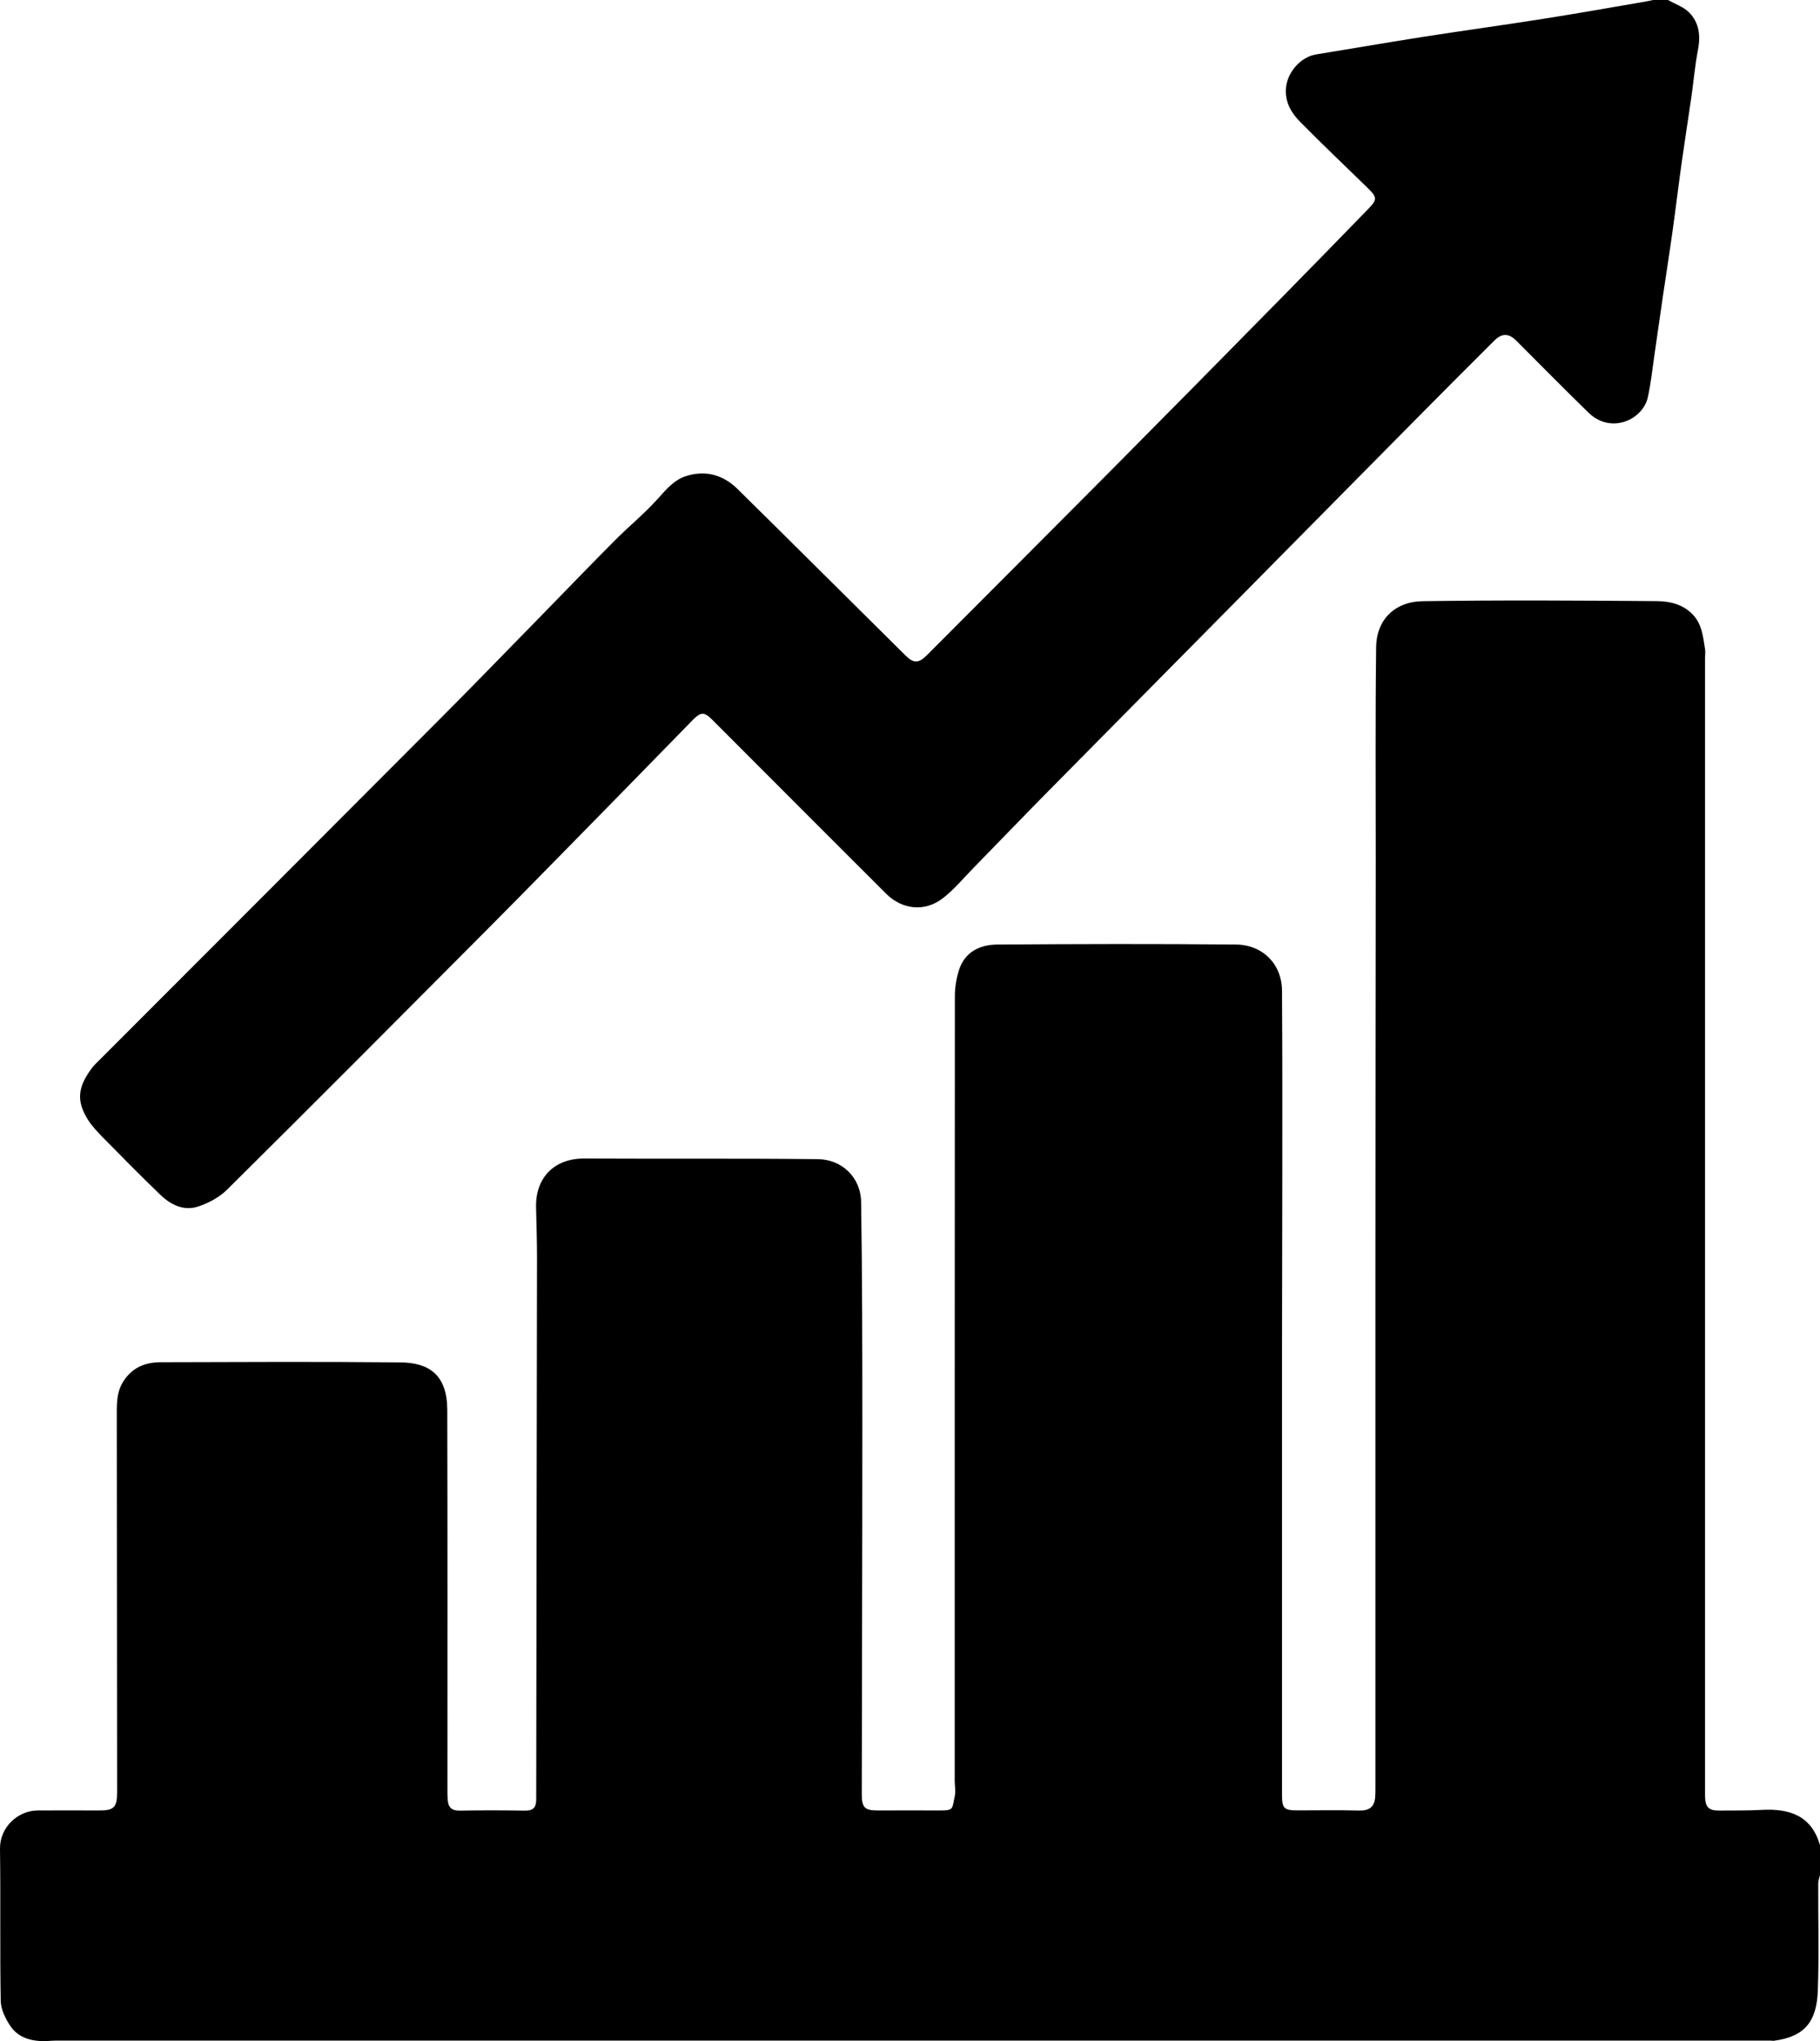
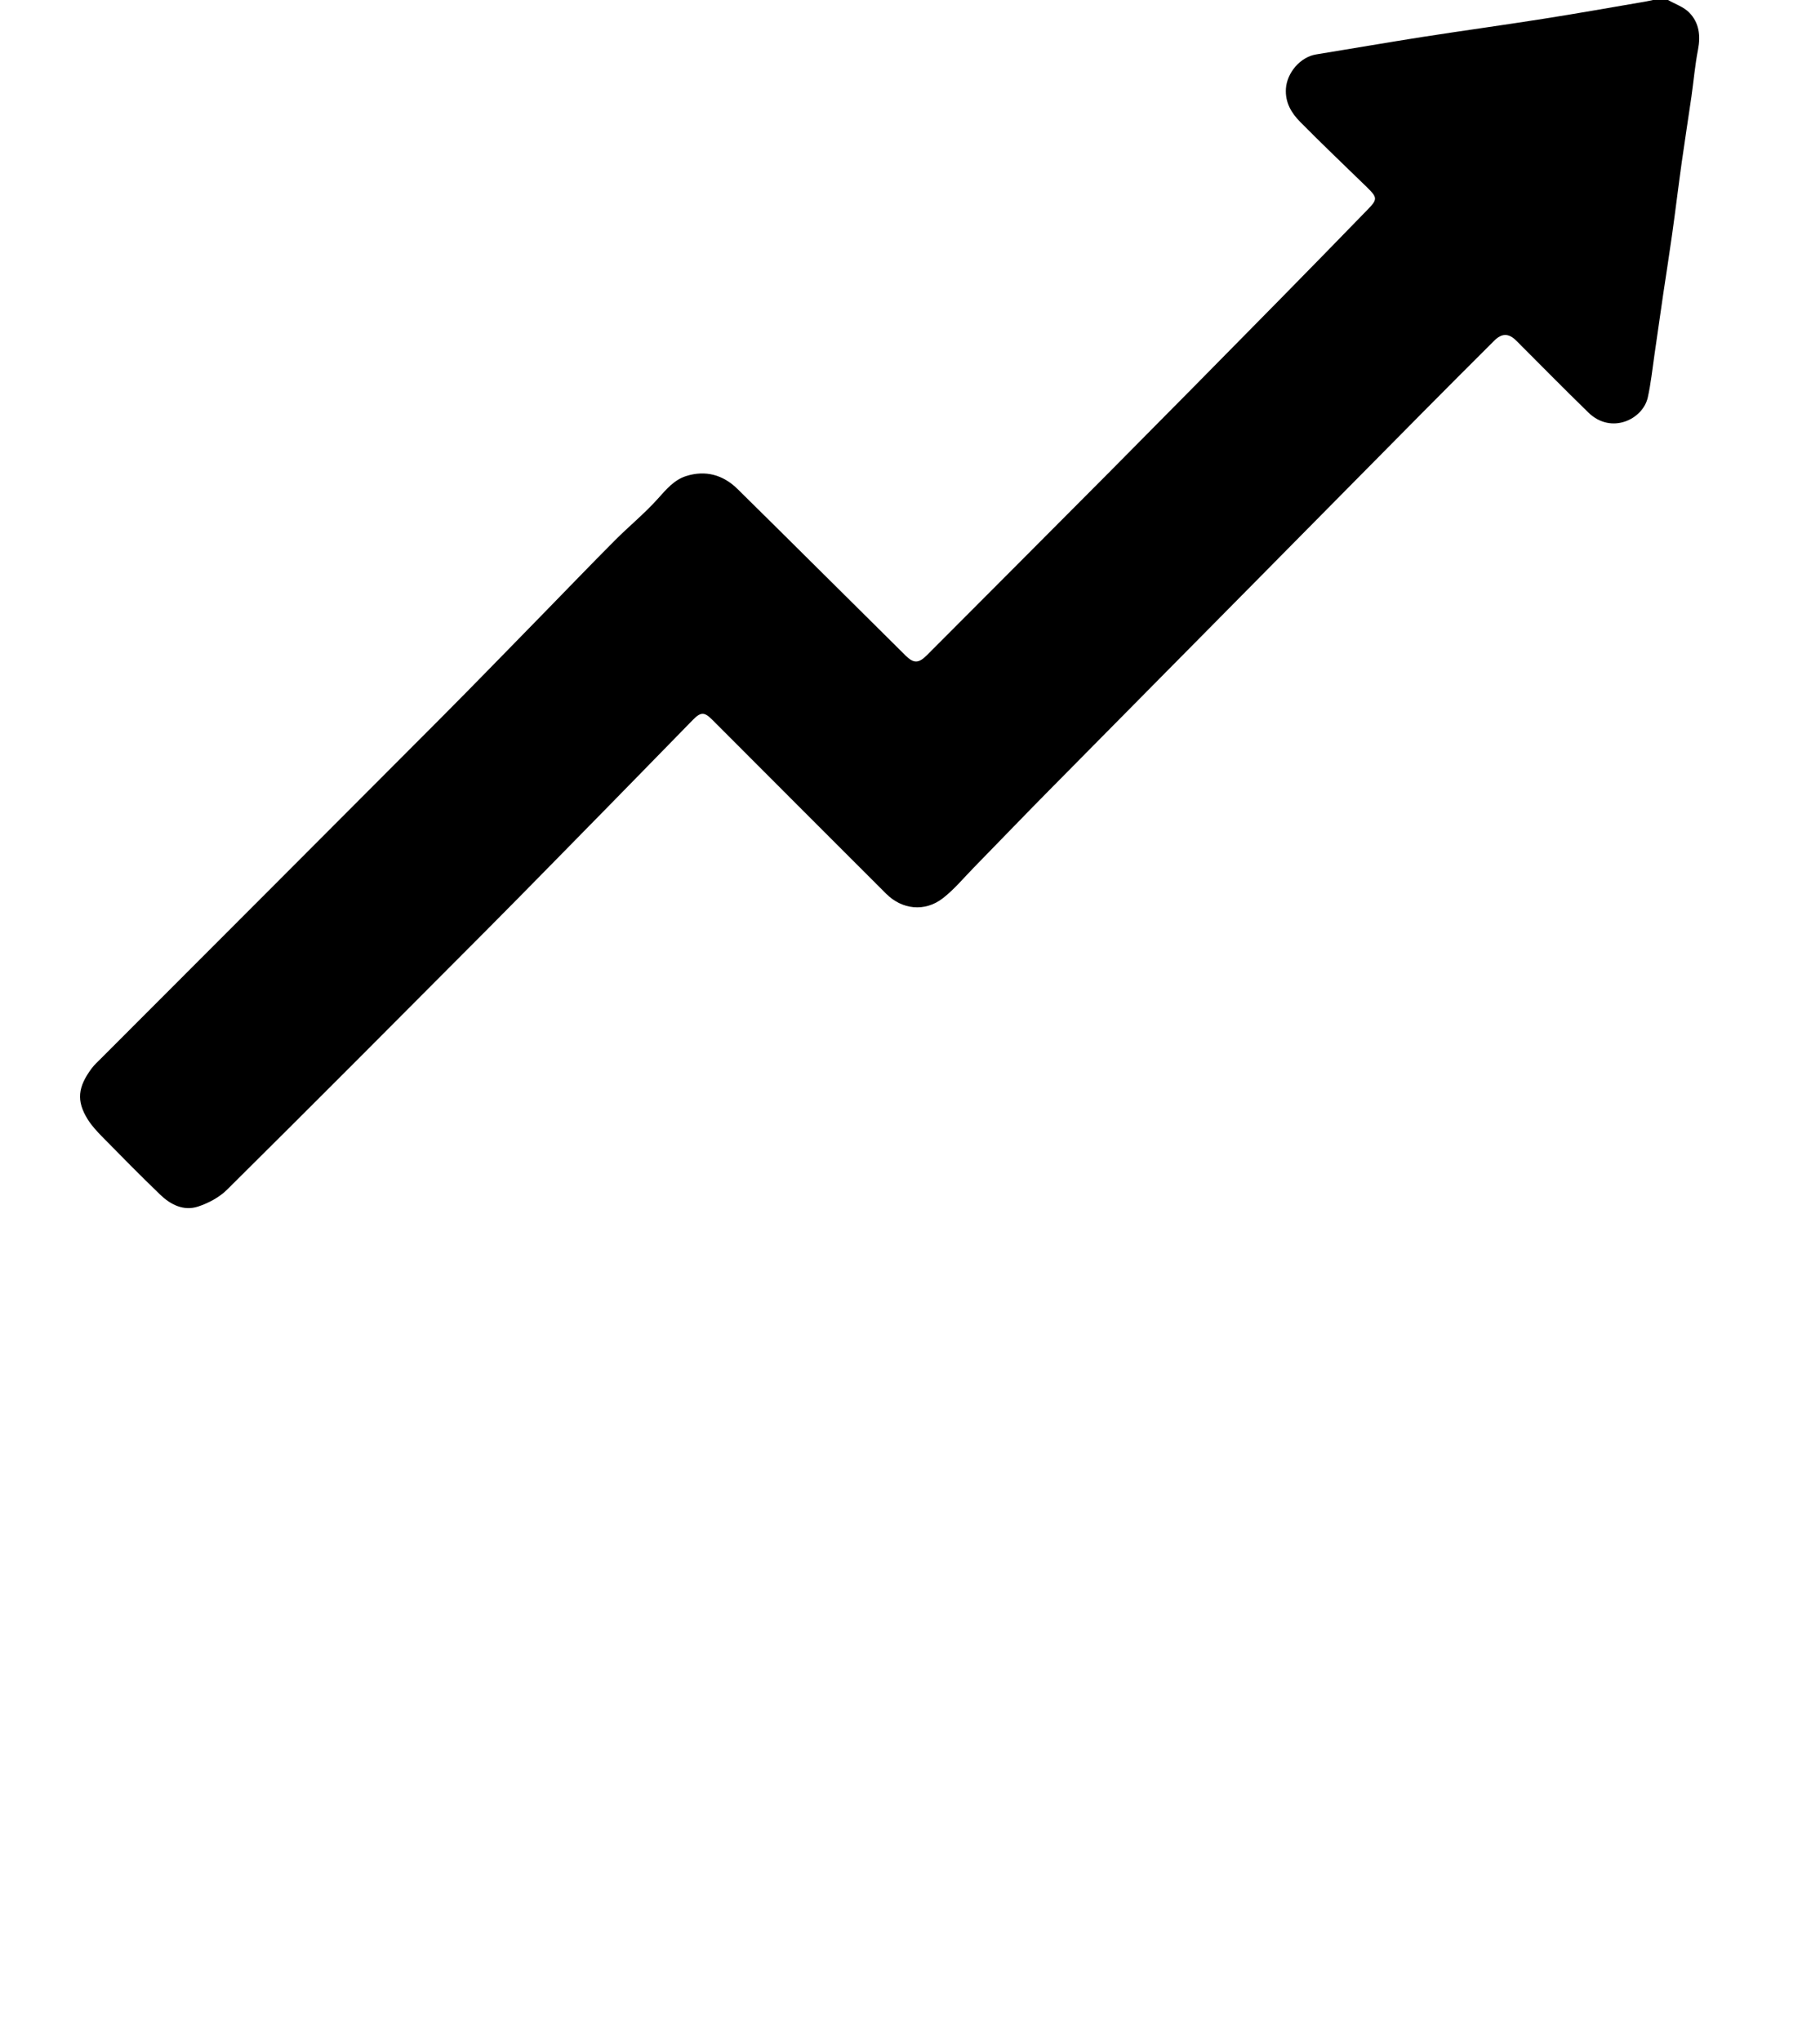
<svg xmlns="http://www.w3.org/2000/svg" id="Ebene_1" viewBox="0 0 228.15 255.82">
-   <path d="m5.84,255.82c-1.8.04-3.5-.35-4.55-1.91-.61-.91-1.18-2.07-1.2-3.13-.11-6.35,0-12.71-.09-19.07-.04-2.71,2.27-4.8,4.73-4.8,2.52,0,5.05-.02,7.57,0,1.98.02,2.39-.34,2.38-2.35-.01-15.85-.03-31.7-.04-47.55,0-1.37.04-2.68.85-3.92,1.13-1.74,2.77-2.36,4.68-2.36,10.01-.03,20.03-.08,30.04.02,3.61.04,5.85,1.59,5.86,5.97.04,15.89.02,31.78.02,47.68,0,.41,0,.81.04,1.22.07.92.52,1.33,1.51,1.31,2.73-.05,5.45-.04,8.18,0,1.05.01,1.4-.41,1.4-1.45.02-22.61.07-45.22.1-67.83,0-2.11-.07-4.23-.12-6.34-.08-3.68,2.25-6.13,6.04-6.11,9.77.05,19.54-.03,29.3.08,2.93.03,5.36,2.21,5.41,5.39.14,9.35.15,18.71.15,28.06,0,15.36-.05,30.72-.07,46.08,0,1.78.36,2.11,2.12,2.1,2.52,0,5.05-.02,7.57,0,1.92.02,1.61-.22,1.97-1.8.14-.62-.01-1.3-.01-1.95,0-32.76,0-65.52.02-98.29,0-1.09.18-2.23.51-3.27.73-2.31,2.63-3.2,4.81-3.22,9.97-.07,19.95-.1,29.92,0,3.32.03,5.75,2.42,5.77,5.8.09,14.99.01,29.99,0,44.98,0,18.62,0,37.24,0,55.87,0,1.62.29,1.87,1.92,1.87,2.56,0,5.13-.05,7.69.02,1.27.04,1.97-.4,2.07-1.68.03-.4.03-.81.03-1.22,0-21.23,0-42.46,0-63.69,0-17.6.03-35.21.04-52.81,0-8.8-.06-17.6.05-26.4.04-3.58,2.49-5.72,5.77-5.77,9.81-.15,19.62-.09,29.43-.01,1.61.01,3.25.39,4.49,1.68,1.17,1.22,1.29,2.8,1.54,4.33.06.36,0,.73,0,1.1,0,47.23,0,94.46,0,141.68,0,.37,0,.73,0,1.1.05,1.29.49,1.71,1.81,1.69,1.75-.02,3.49.02,5.24-.08,3.49-.2,6.3.67,7.37,4.46v3.67c-.08.36-.23.72-.23,1.08-.02,4.47.11,8.95-.05,13.41-.14,3.98-1.7,5.82-5.56,6.32-.16-.01-.32-.03-.49-.03-71.59,0-143.18,0-214.77,0-.41,0-.81.04-1.22.06Z" />
  <path d="m209.1,0c.89.51,1.95.86,2.64,1.56,1.25,1.26,1.46,2.88,1.12,4.65-.38,1.95-.55,3.95-.83,5.92-.39,2.71-.82,5.41-1.2,8.12-.43,3.04-.79,6.09-1.22,9.13-.35,2.49-.74,4.97-1.11,7.45-.38,2.56-.73,5.13-1.11,7.69-.26,1.77-.44,3.56-.83,5.3-.62,2.75-4.58,4.67-7.44,1.89-3.05-2.97-6.03-6-9.04-9.01-.95-.95-1.81-.96-2.77,0-3.02,3.02-6.06,6.04-9.06,9.08-7.53,7.6-15.04,15.22-22.56,22.82-8.09,8.19-16.2,16.37-24.28,24.56-3.14,3.18-6.23,6.4-9.36,9.6-1.27,1.3-2.44,2.72-3.86,3.82-2.26,1.75-5.12,1.43-7.12-.58-7.26-7.25-14.51-14.51-21.76-21.77-1.02-1.02-1.44-1.04-2.48.02-3.47,3.54-6.92,7.1-10.39,10.63-5.16,5.25-10.3,10.52-15.49,15.74-10.8,10.85-21.61,21.7-32.48,32.48-.97.96-2.33,1.69-3.64,2.12-1.83.6-3.47-.25-4.78-1.52-2.46-2.37-4.86-4.81-7.26-7.25-.64-.66-1.28-1.35-1.77-2.12-1.5-2.38-1.24-4.13.48-6.44.34-.45.77-.84,1.17-1.24,14.22-14.23,28.44-28.46,42.65-42.71,4.3-4.32,8.54-8.7,12.81-13.06,2.98-3.05,5.94-6.13,8.95-9.15,1.77-1.78,3.74-3.38,5.41-5.25,1.04-1.16,2.03-2.34,3.51-2.81,2.44-.78,4.66-.16,6.47,1.63,7.04,6.94,14.04,13.92,21.06,20.87,1.01,1,1.64.97,2.65-.04,7.56-7.58,15.13-15.15,22.68-22.75,7.22-7.27,14.42-14.57,21.61-21.88,3.68-3.73,7.33-7.49,10.99-11.25,1.24-1.27,1.21-1.5-.1-2.78-2.8-2.72-5.62-5.41-8.36-8.18-1.11-1.12-1.91-2.43-1.8-4.18.13-2,1.81-3.97,3.79-4.29,4.44-.72,8.88-1.49,13.33-2.19,5.02-.78,10.05-1.47,15.07-2.26,4.27-.67,8.53-1.43,12.8-2.16.4-.07.8-.16,1.2-.25.57,0,1.14,0,1.71,0Z" />
</svg>